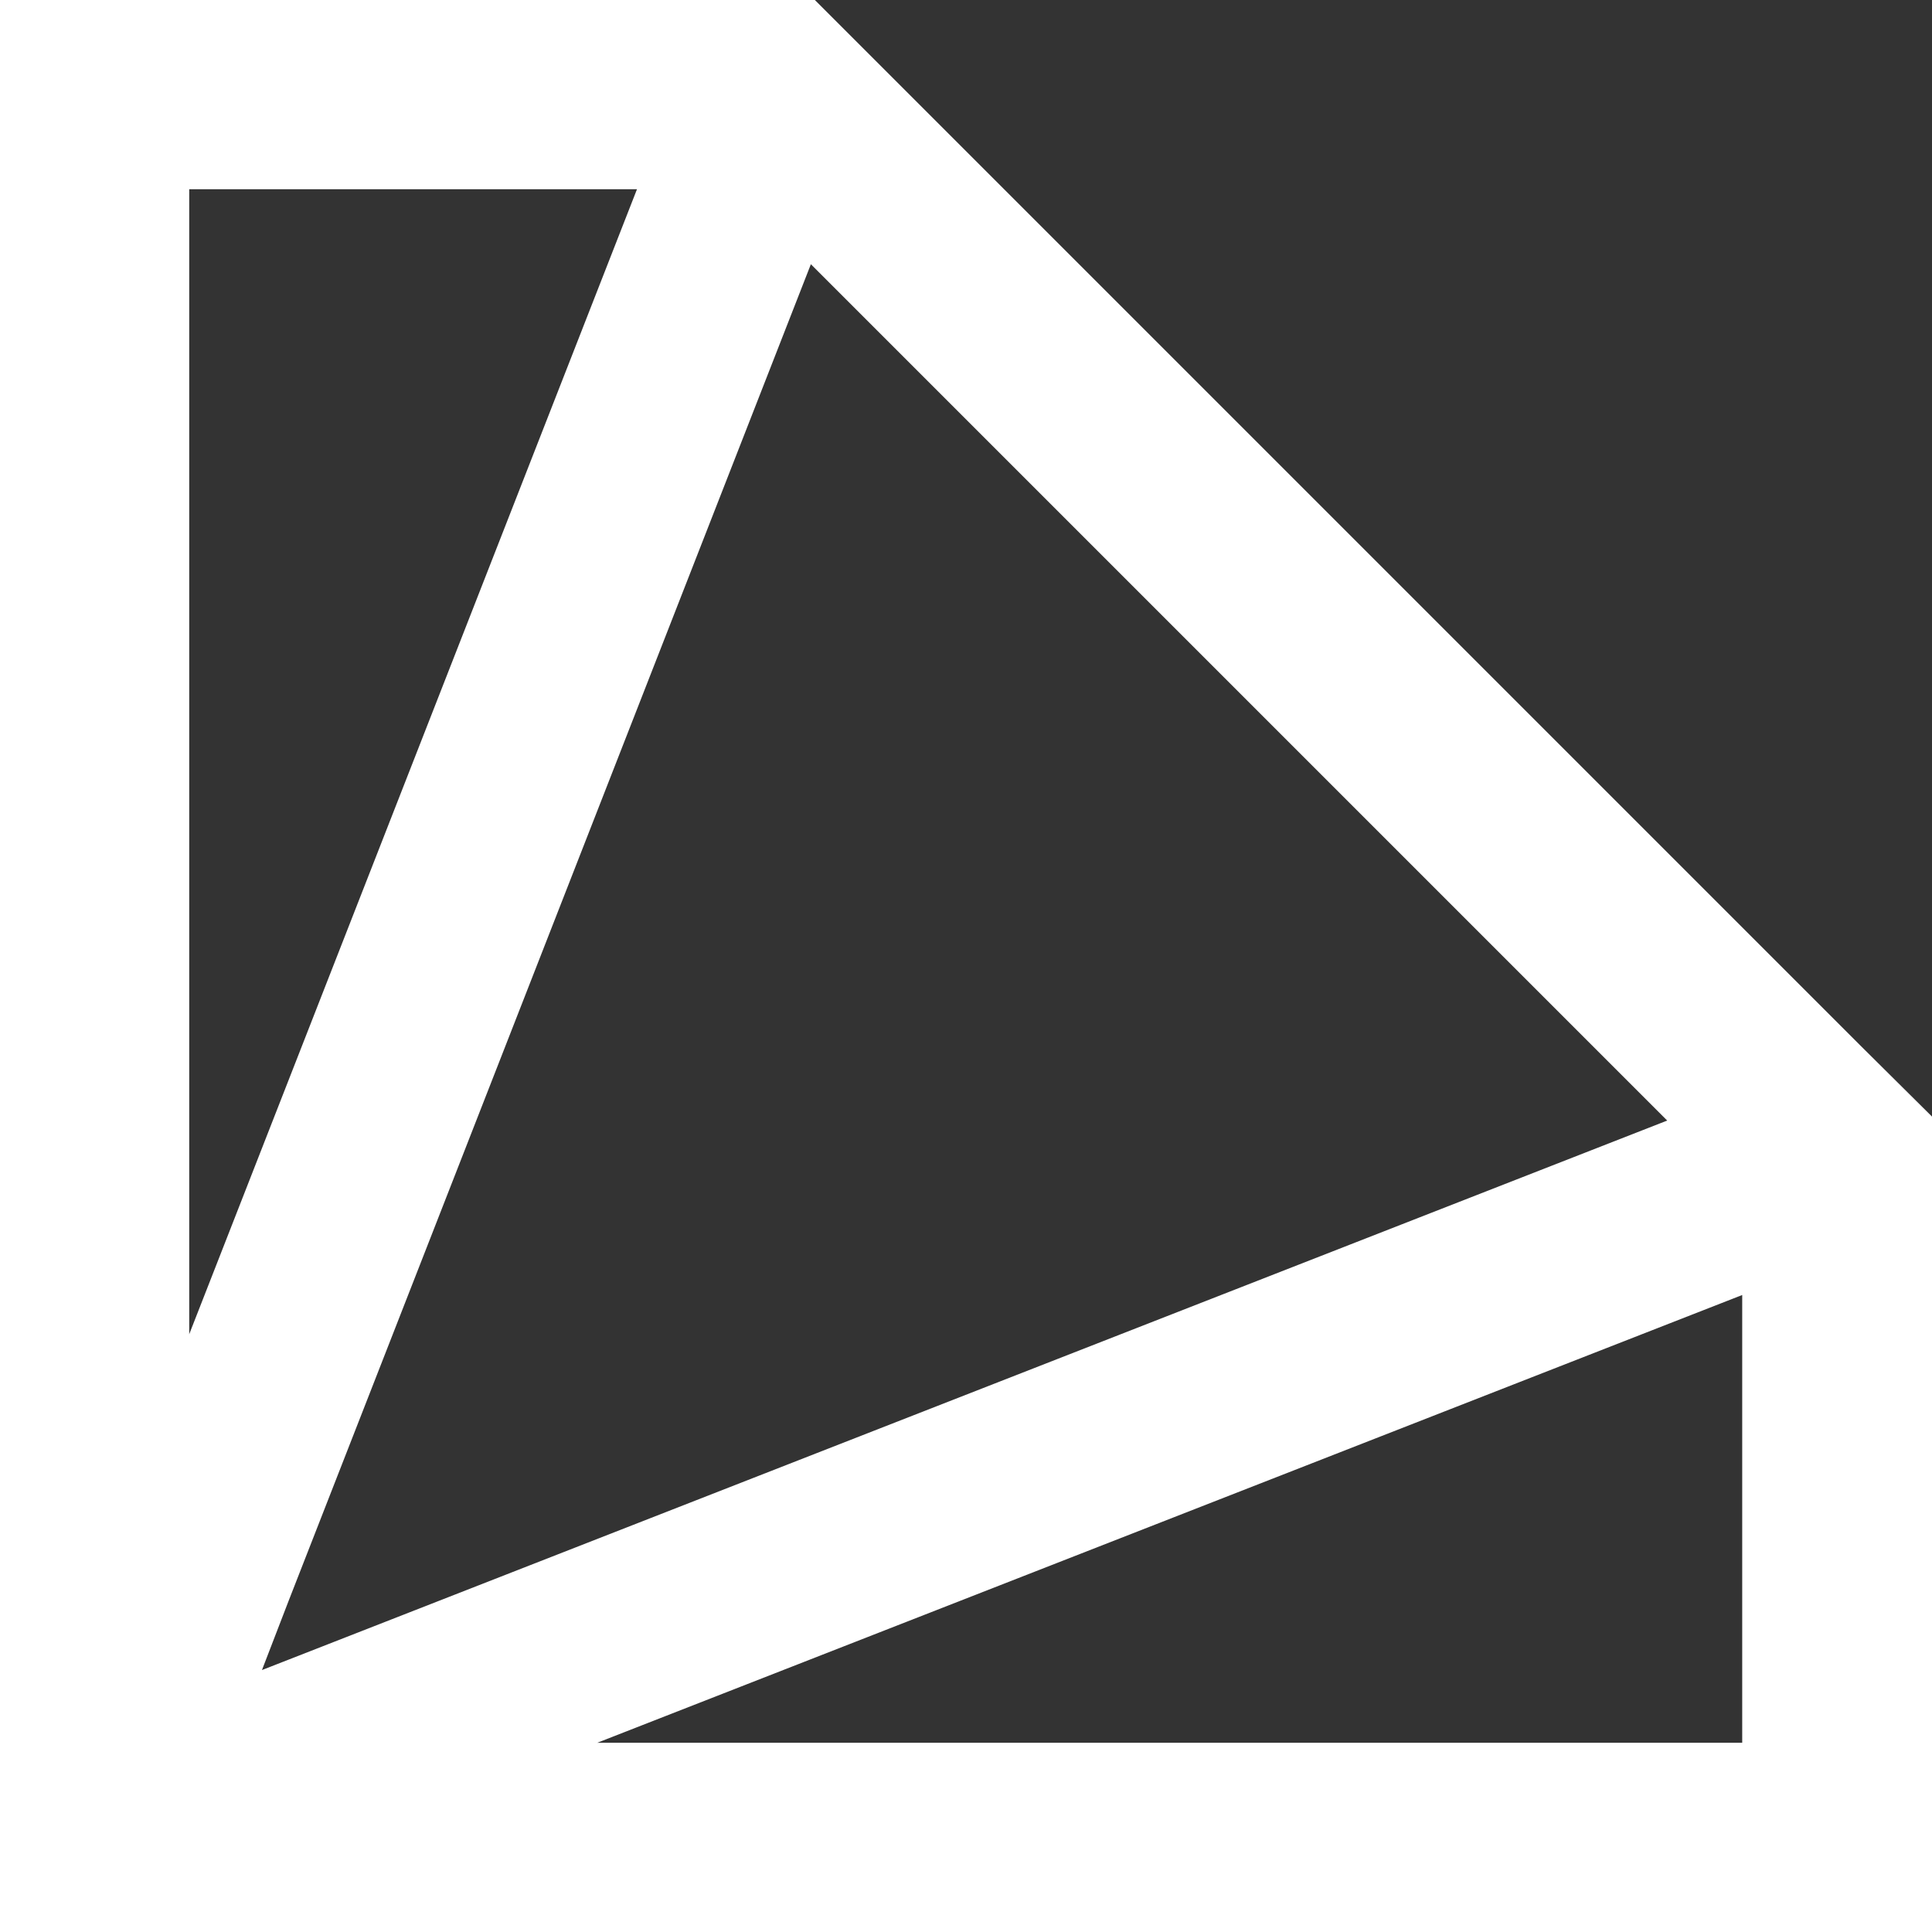
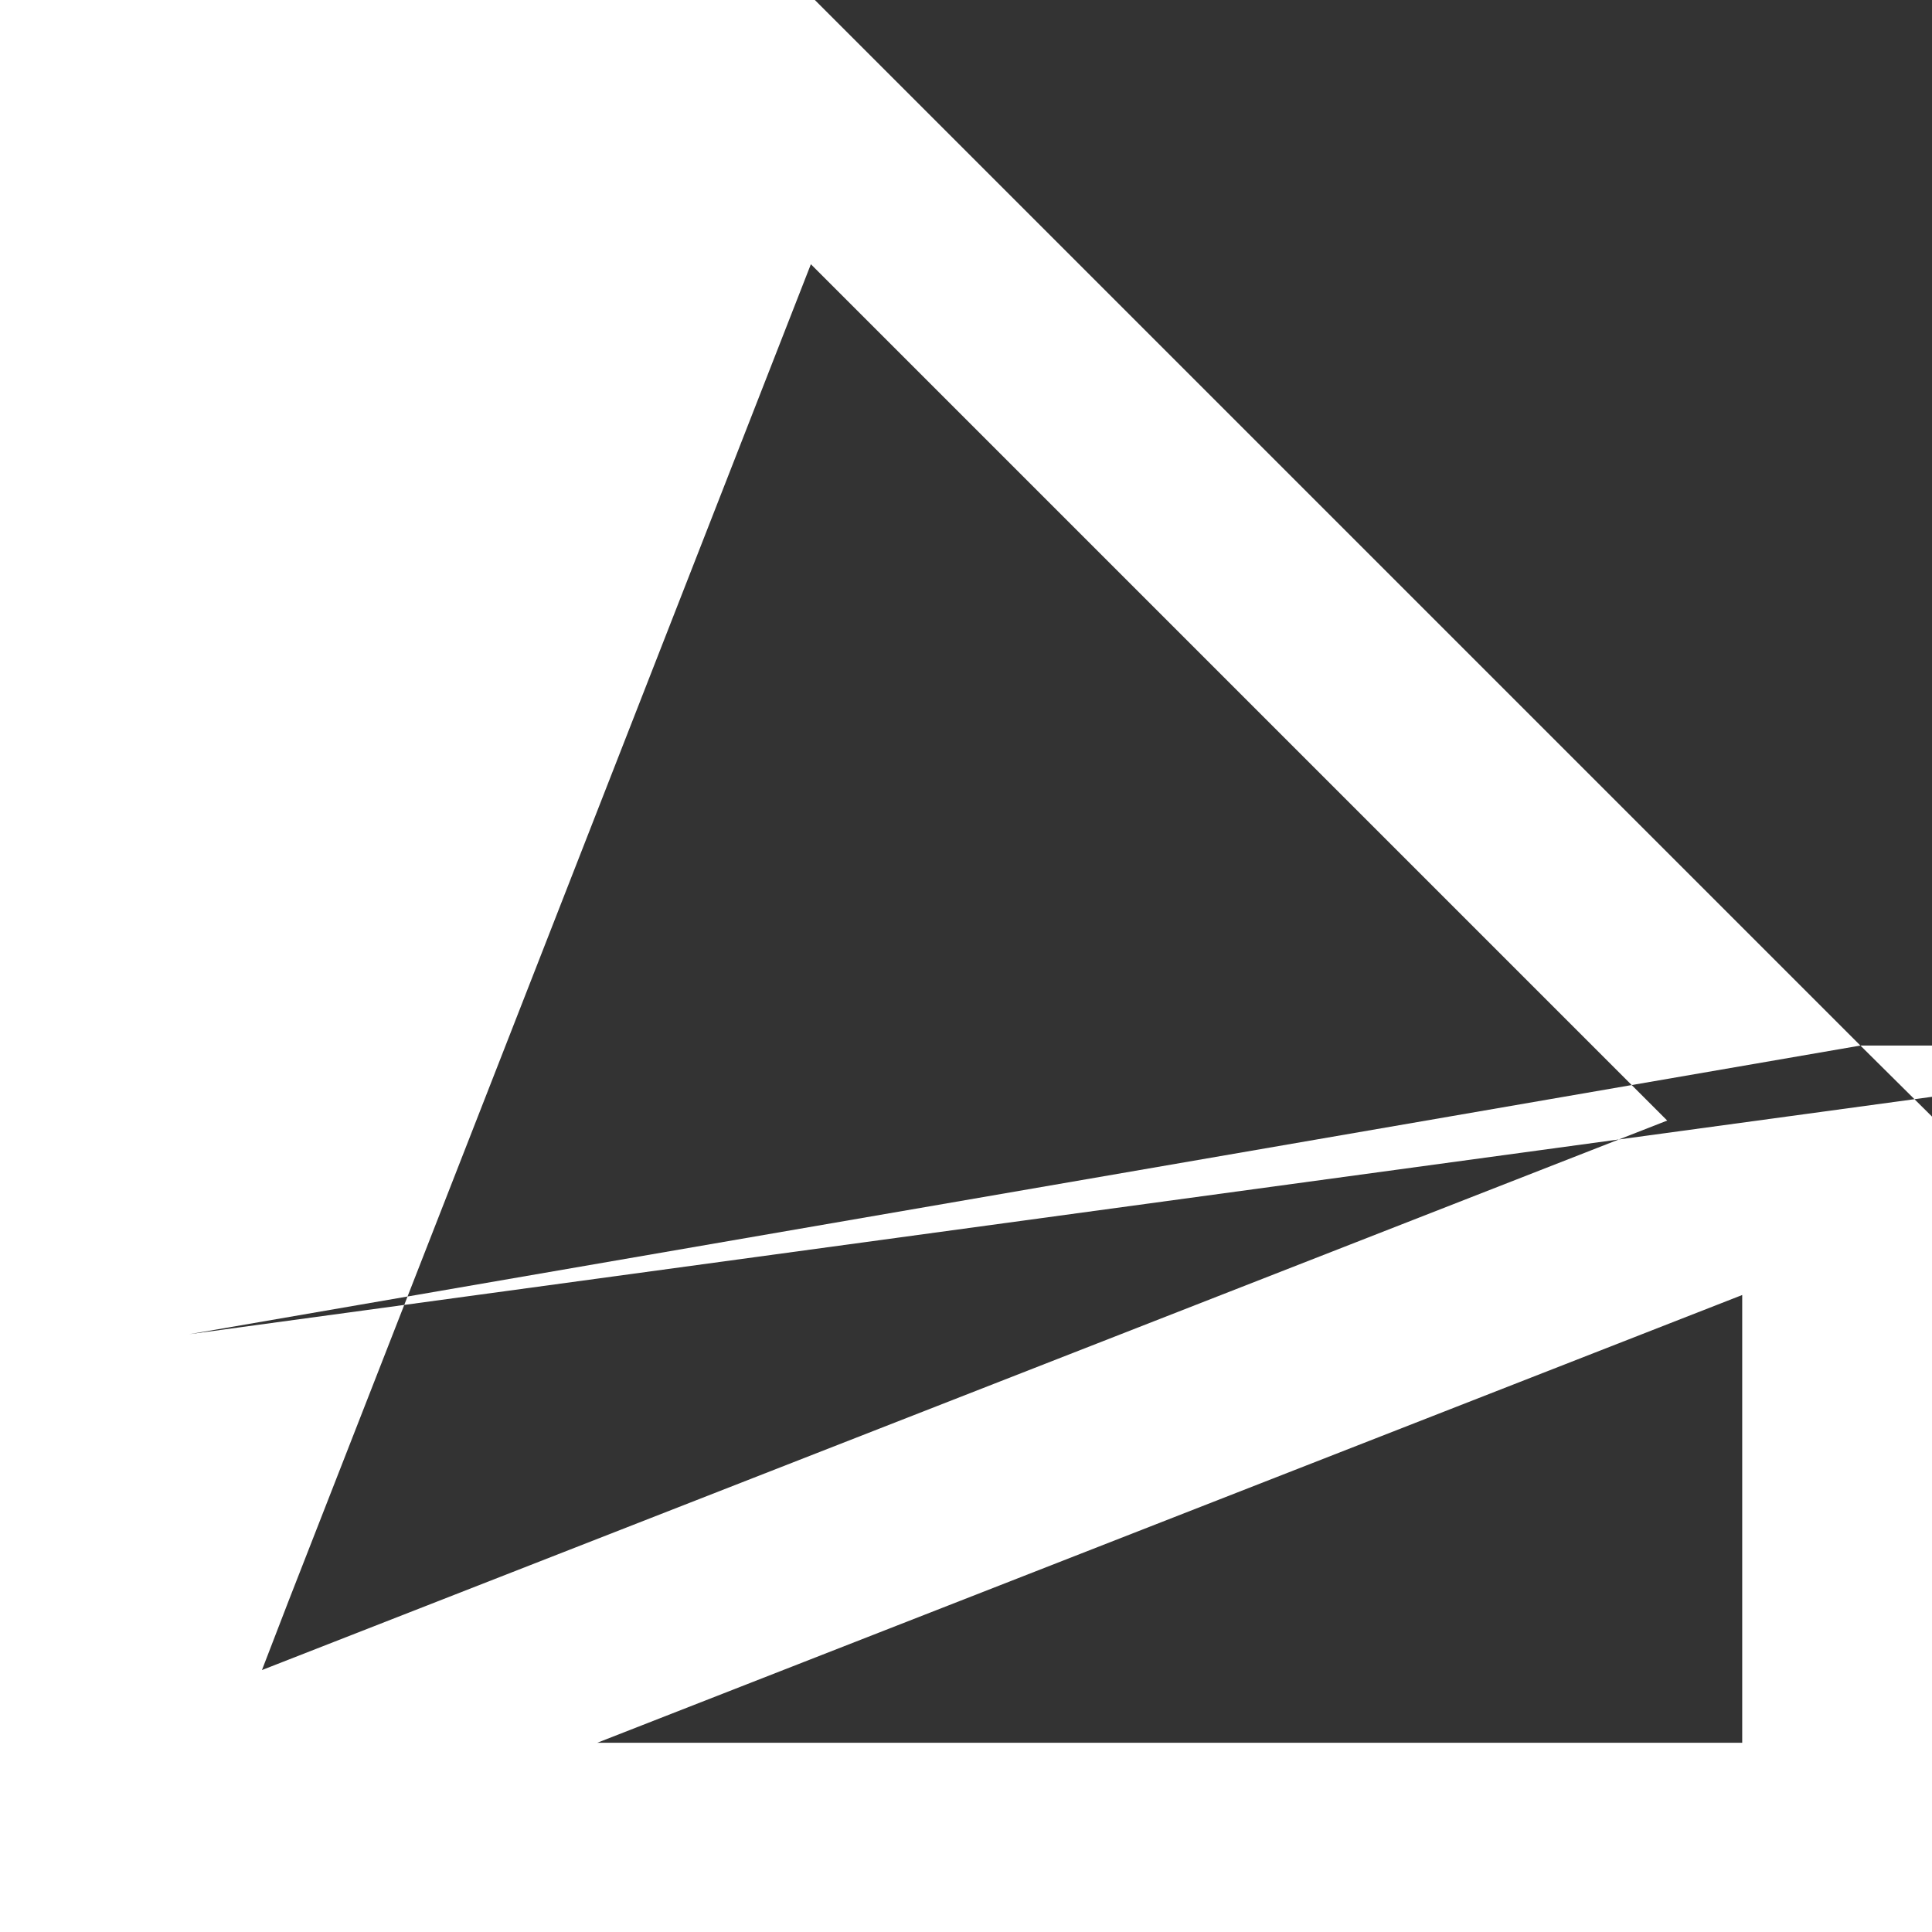
<svg xmlns="http://www.w3.org/2000/svg" width="34" height="34" viewBox="0 0 34 34">
  <rect x="0" y="0" width="34" height="34" fill="#333333" stroke="none" />
  <defs>
    <style>.cls-1{fill:#fff;}</style>
  </defs>
  <title>logo_footer_white</title>
  <g id="Layer_2" data-name="Layer 2">
    <g id="Layer_1-2" data-name="Layer 1">
-       <path class="cls-1" d="M32.74,18.4,15.6,1.26,14.34,0H0V34H34V19.65ZM3.33,3.33h7.88L3.33,23.48ZM5.08,28.17,14.27,4.65,29.34,19.72,4.61,29.39Zm25.58-5.38v7.88H10.51Z" />
+       <path class="cls-1" d="M32.74,18.4,15.6,1.26,14.34,0H0V34H34V19.65Zh7.88L3.33,23.48ZM5.08,28.17,14.27,4.65,29.34,19.72,4.61,29.39Zm25.58-5.38v7.88H10.51Z" />
    </g>
  </g>
</svg>